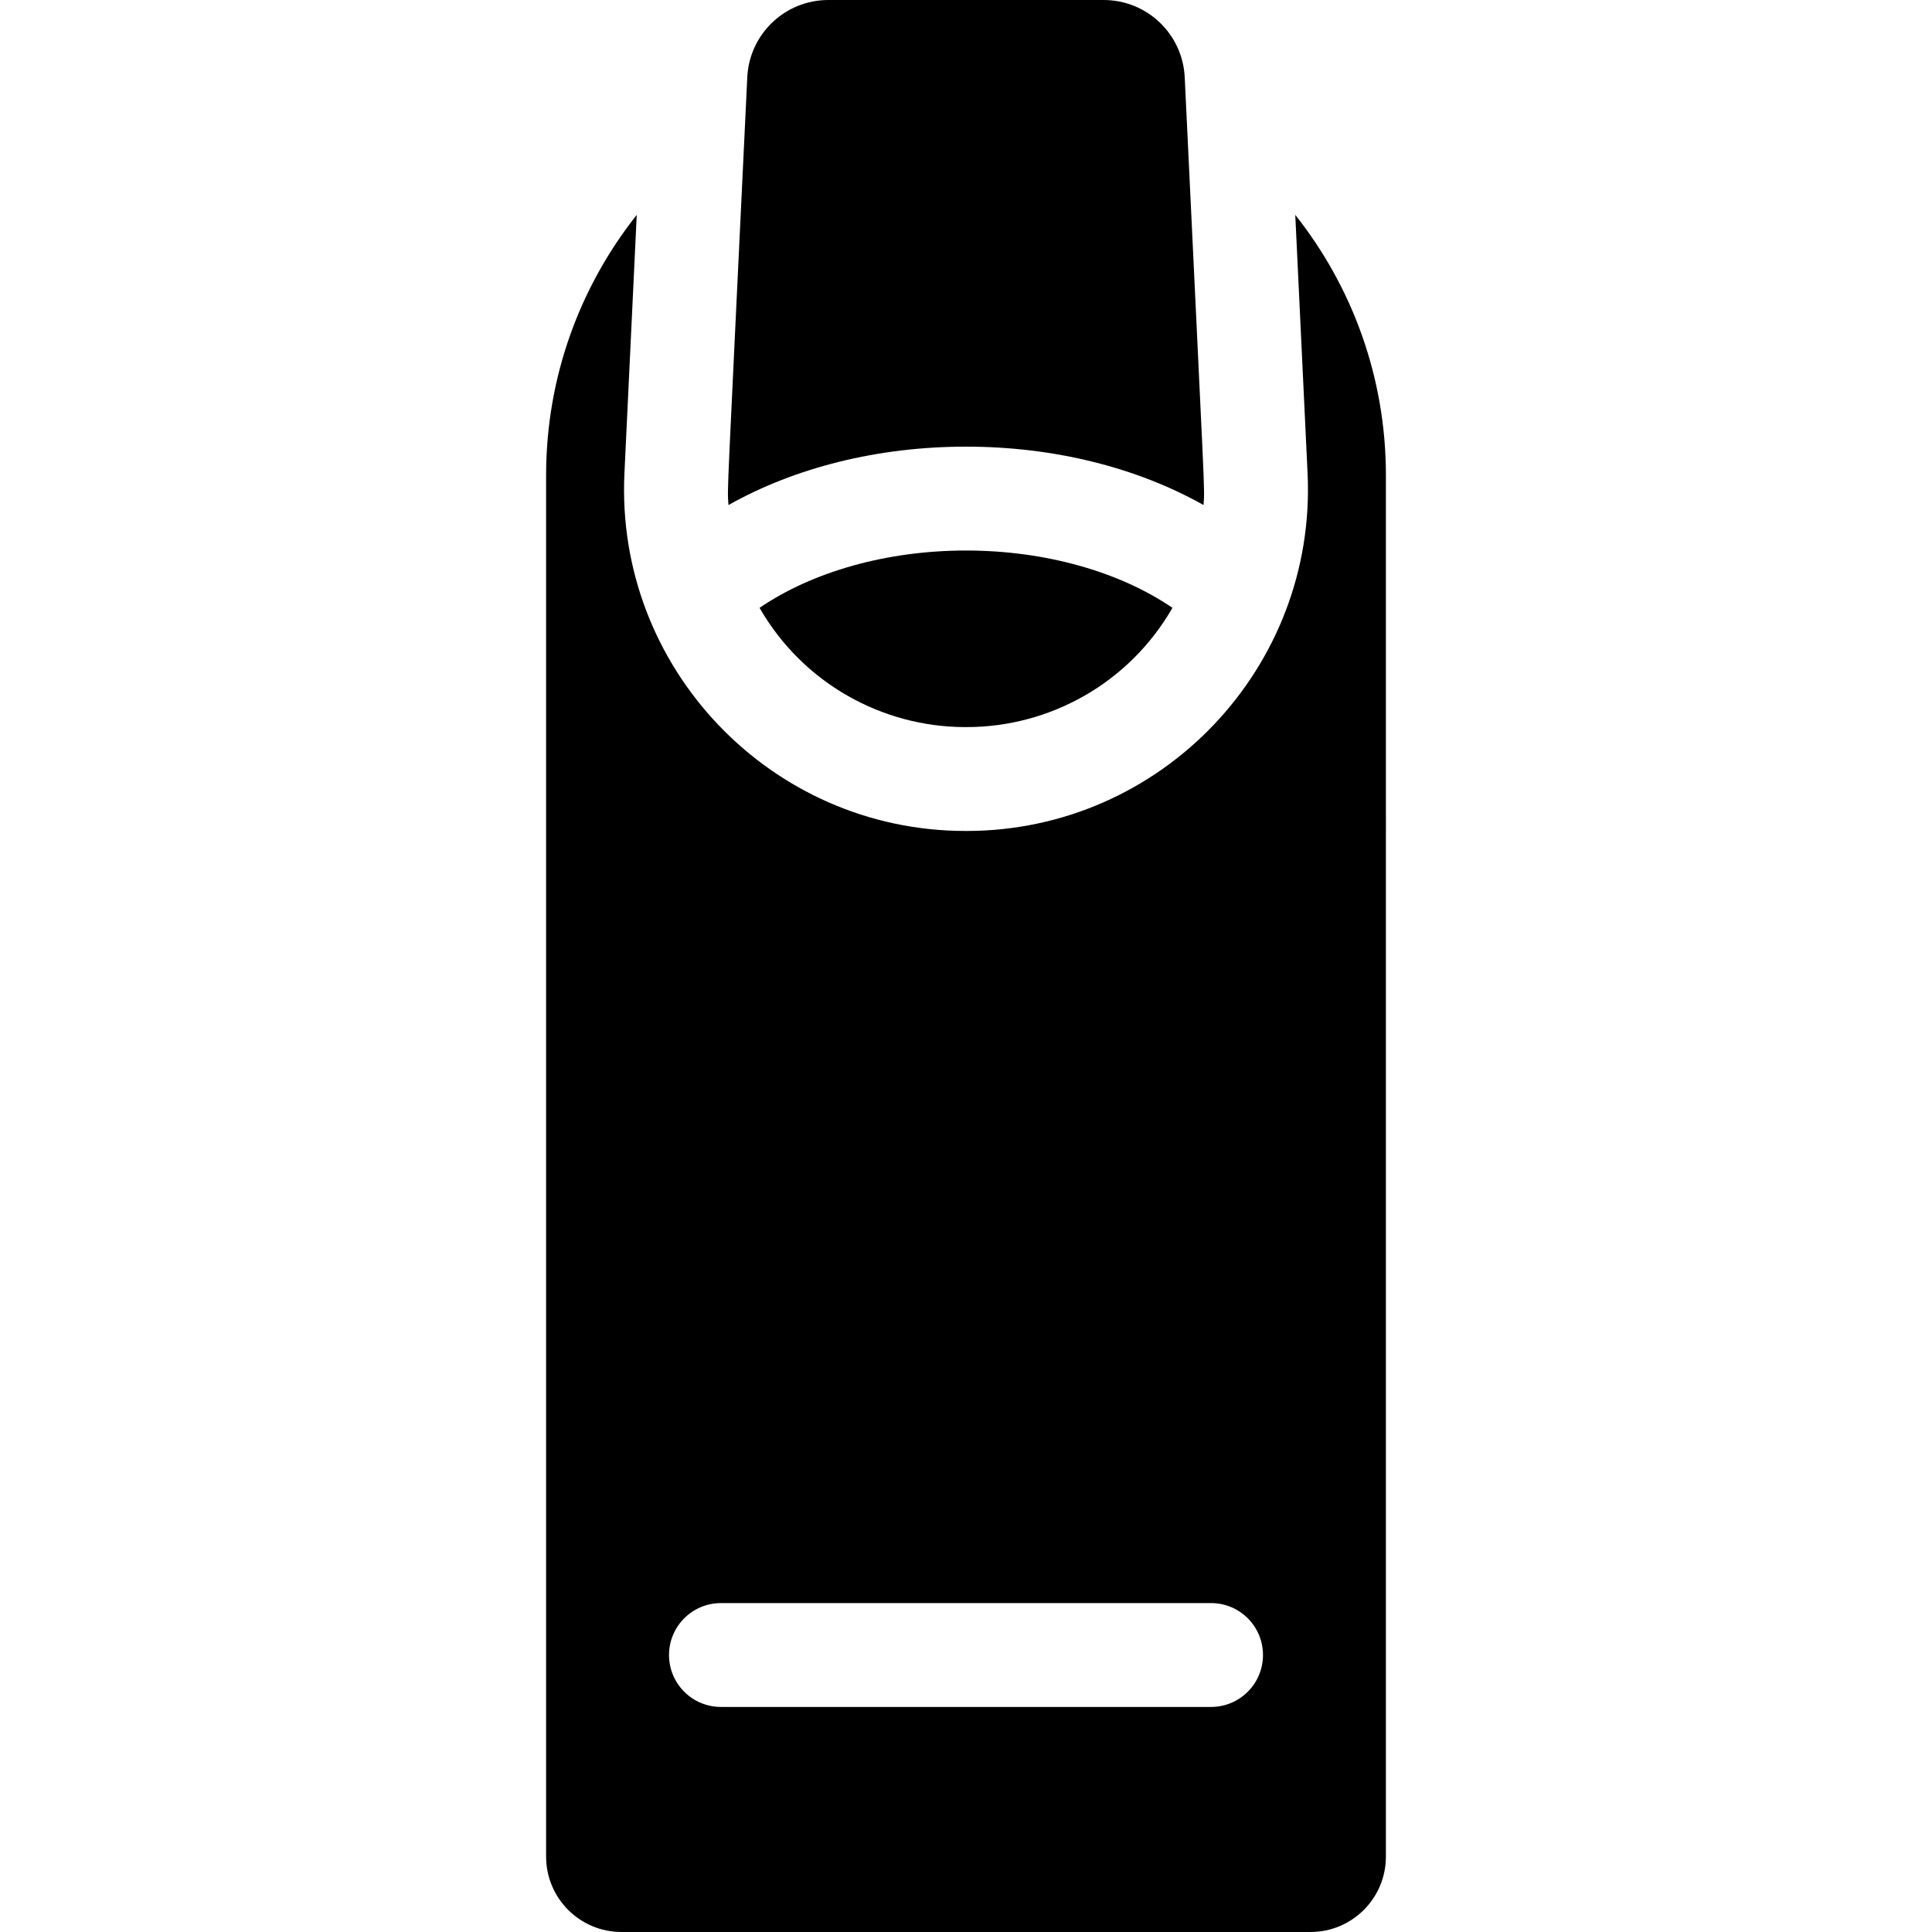
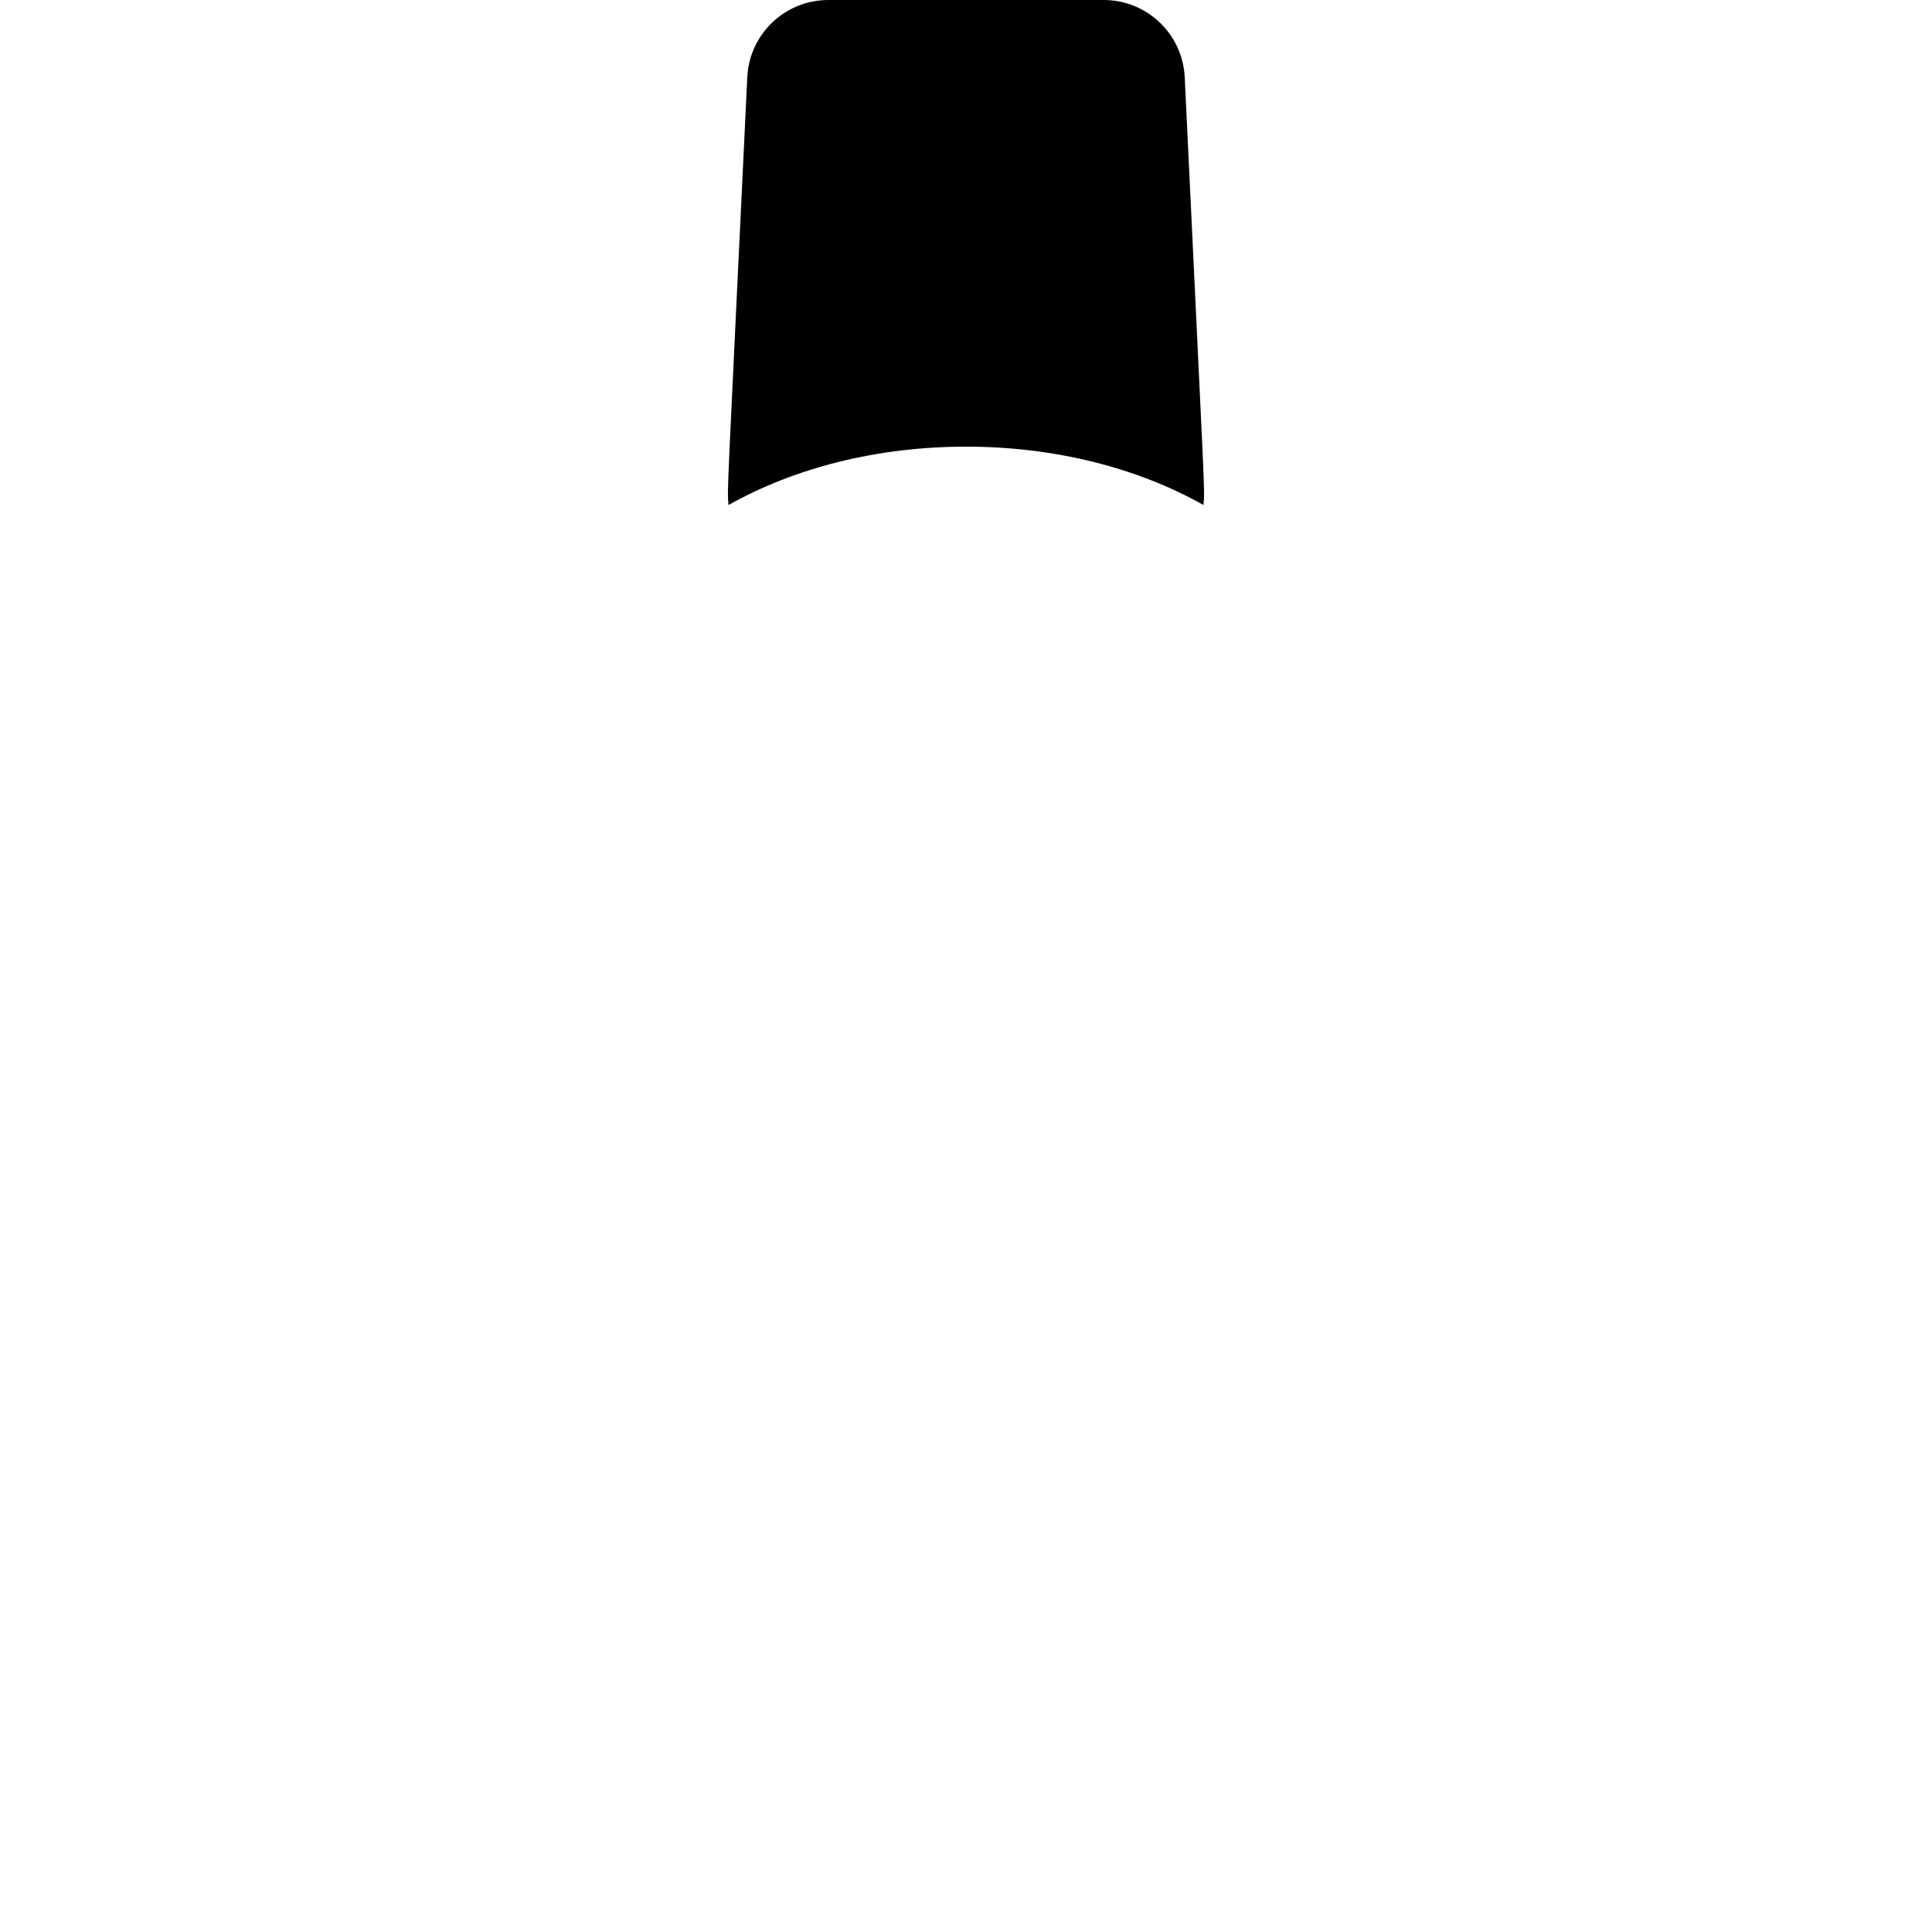
<svg xmlns="http://www.w3.org/2000/svg" version="1.1" id="Capa_1" x="0px" y="0px" viewBox="0 0 279 279" style="enable-background:new 0 0 279 279;" xml:space="preserve">
  <g>
-     <path d="M187.05,31.031l1.777,37.309c1.337,28.083-21.132,51.66-49.258,51.66h-0.136c-28.115,0-50.596-23.565-49.258-51.66   l1.777-37.309c-8.187,10.337-13.089,23.396-13.089,37.607v199.472c0,6.014,4.875,10.889,10.889,10.889h99.498   c6.014,0,10.889-4.875,10.889-10.889V68.638C200.138,54.427,195.237,41.369,187.05,31.031z M174.888,246.5h-70.775   c-4.143,0-7.5-3.357-7.5-7.5c0-4.143,3.357-7.5,7.5-7.5h70.775c4.143,0,7.5,3.357,7.5,7.5   C182.388,243.143,179.03,246.5,174.888,246.5z" />
-     <path d="M109.688,87.779C115.927,98.636,127.366,105,139.432,105h0.136c12.058,0,23.502-6.358,29.744-17.221   C161.684,82.57,150.951,79.5,139.5,79.5C128.048,79.5,117.316,82.57,109.688,87.779z" />
    <path d="M139.5,64.5c12.758,0,24.717,3.035,34.301,8.431c0.185-2.813,0.29,1.331-2.715-61.77C170.789,4.913,165.636,0,159.381,0   h-39.761c-6.256,0-11.408,4.913-11.706,11.162c-3.004,63.075-2.899,58.953-2.715,61.77C114.783,67.536,126.741,64.5,139.5,64.5z" />
  </g>
  <g>
</g>
  <g>
</g>
  <g>
</g>
  <g>
</g>
  <g>
</g>
  <g>
</g>
  <g>
</g>
  <g>
</g>
  <g>
</g>
  <g>
</g>
  <g>
</g>
  <g>
</g>
  <g>
</g>
  <g>
</g>
  <g>
</g>
</svg>